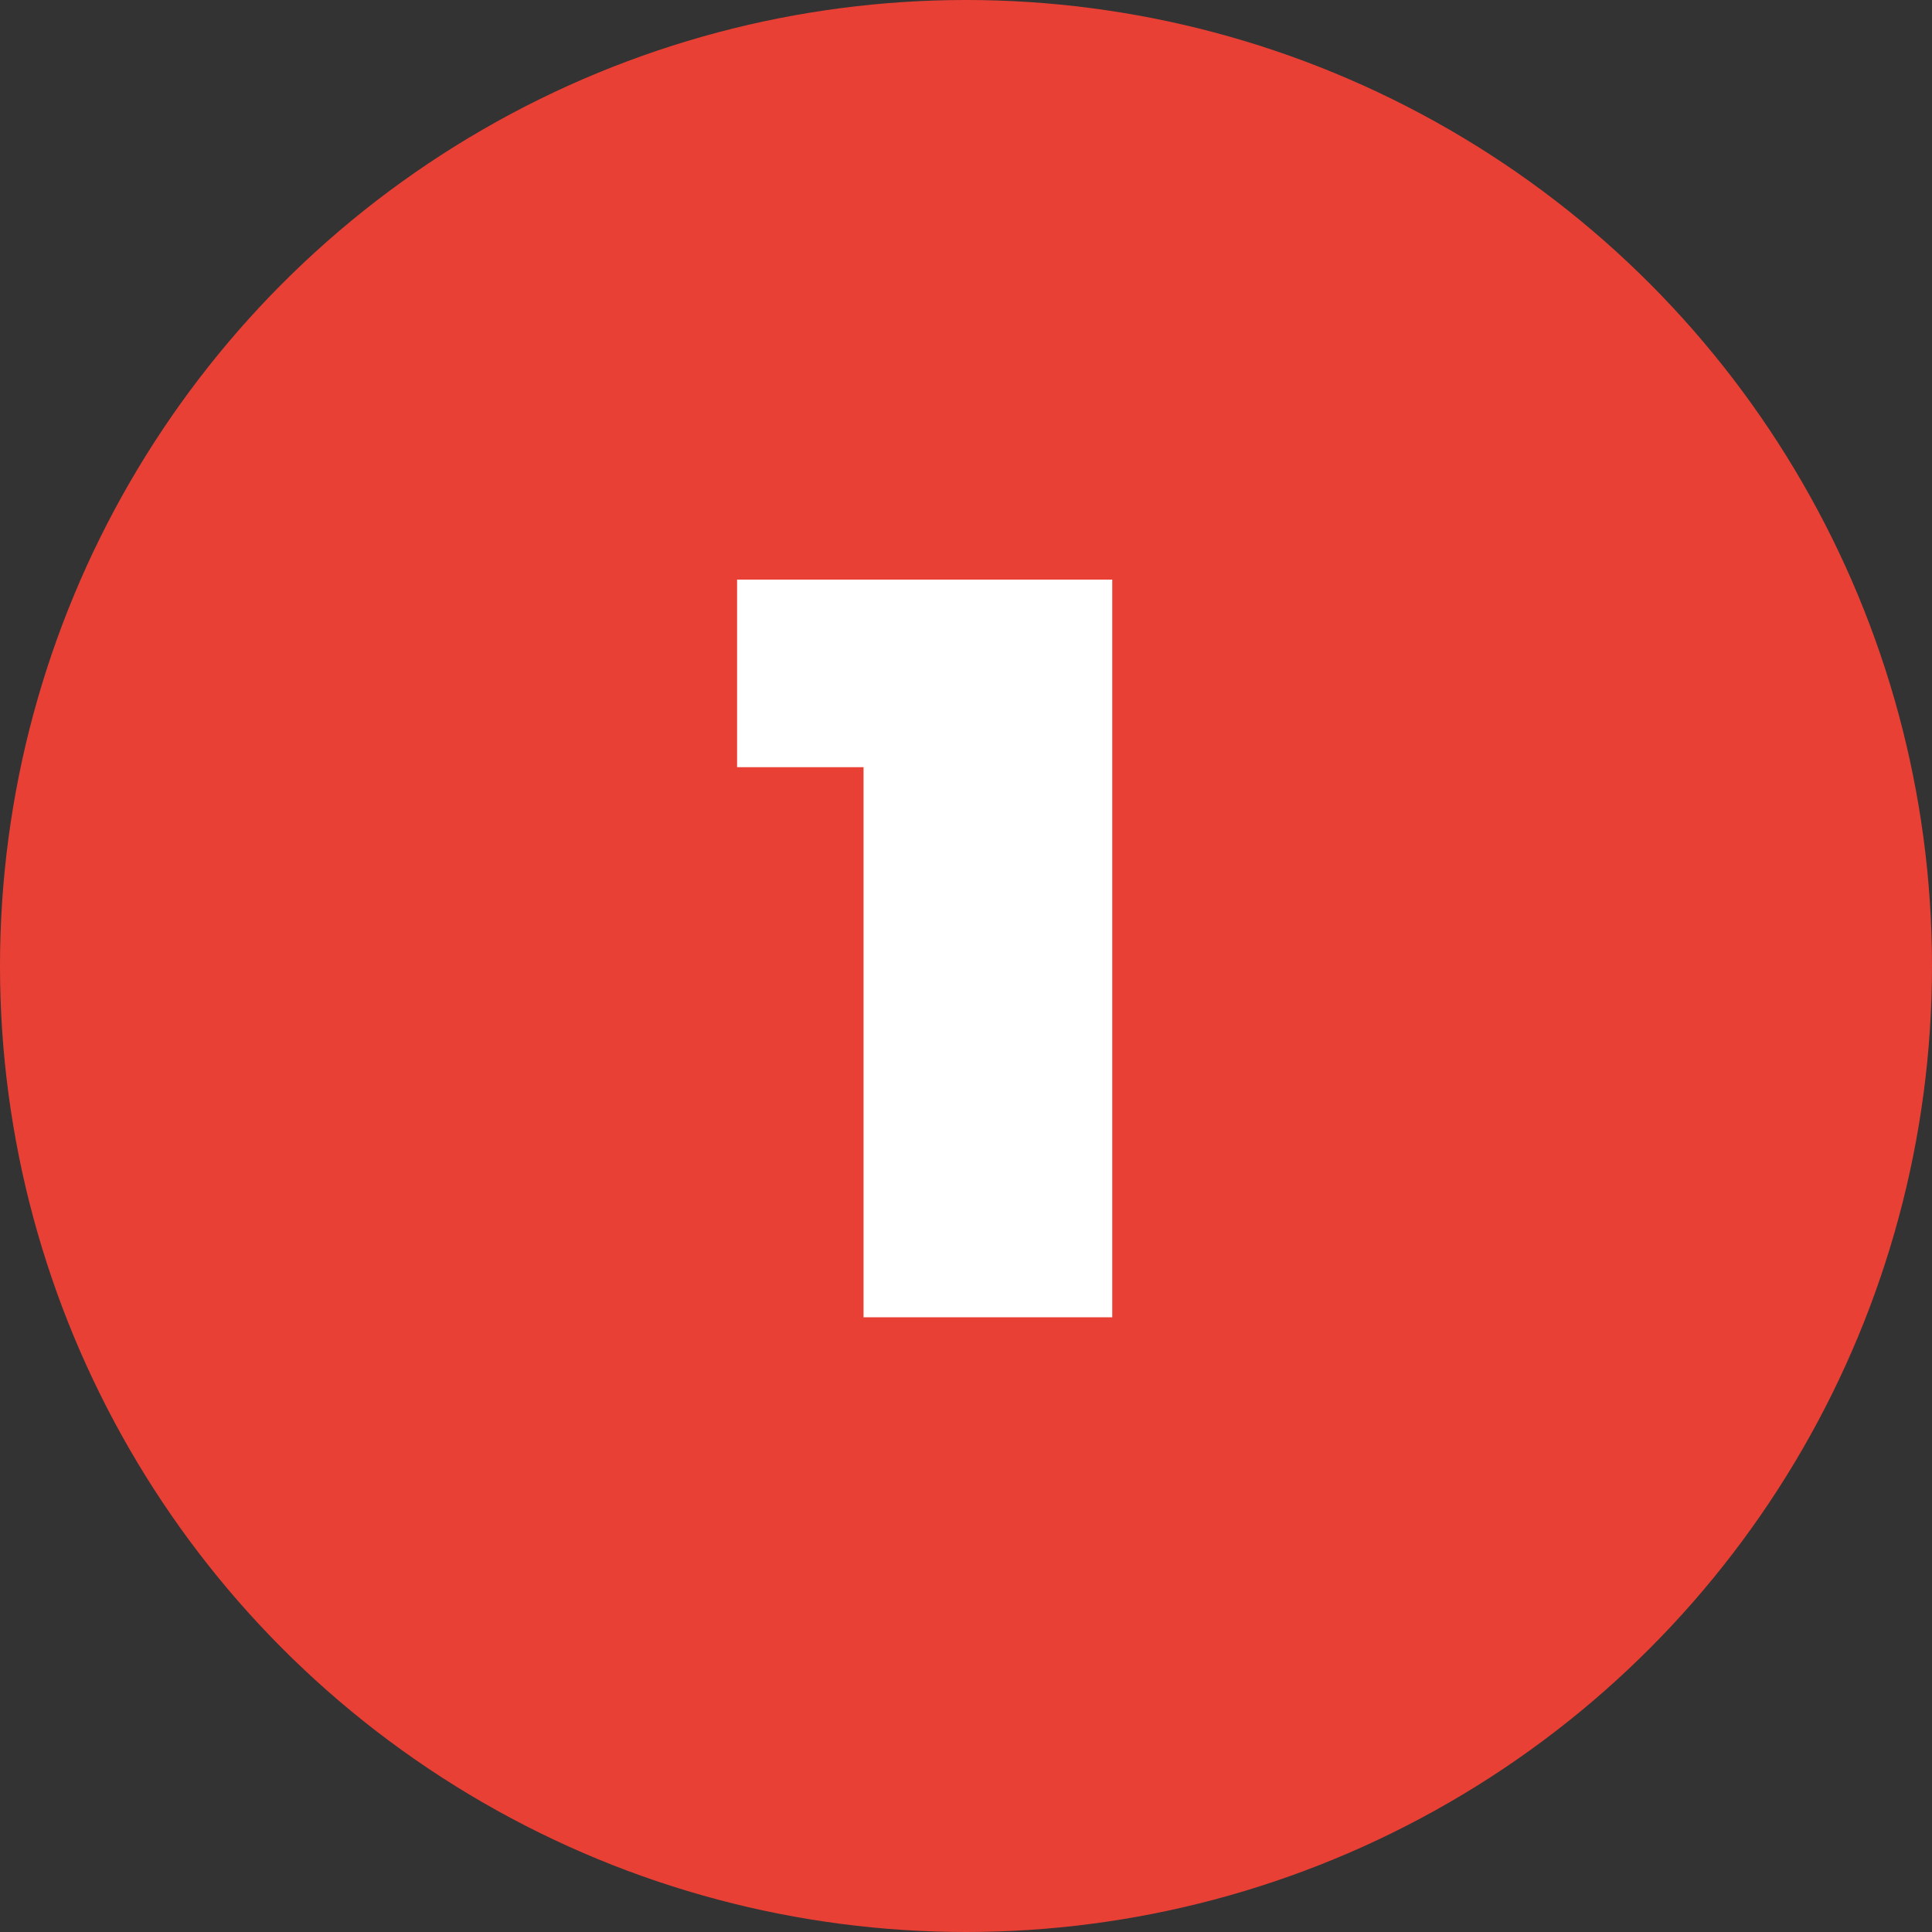
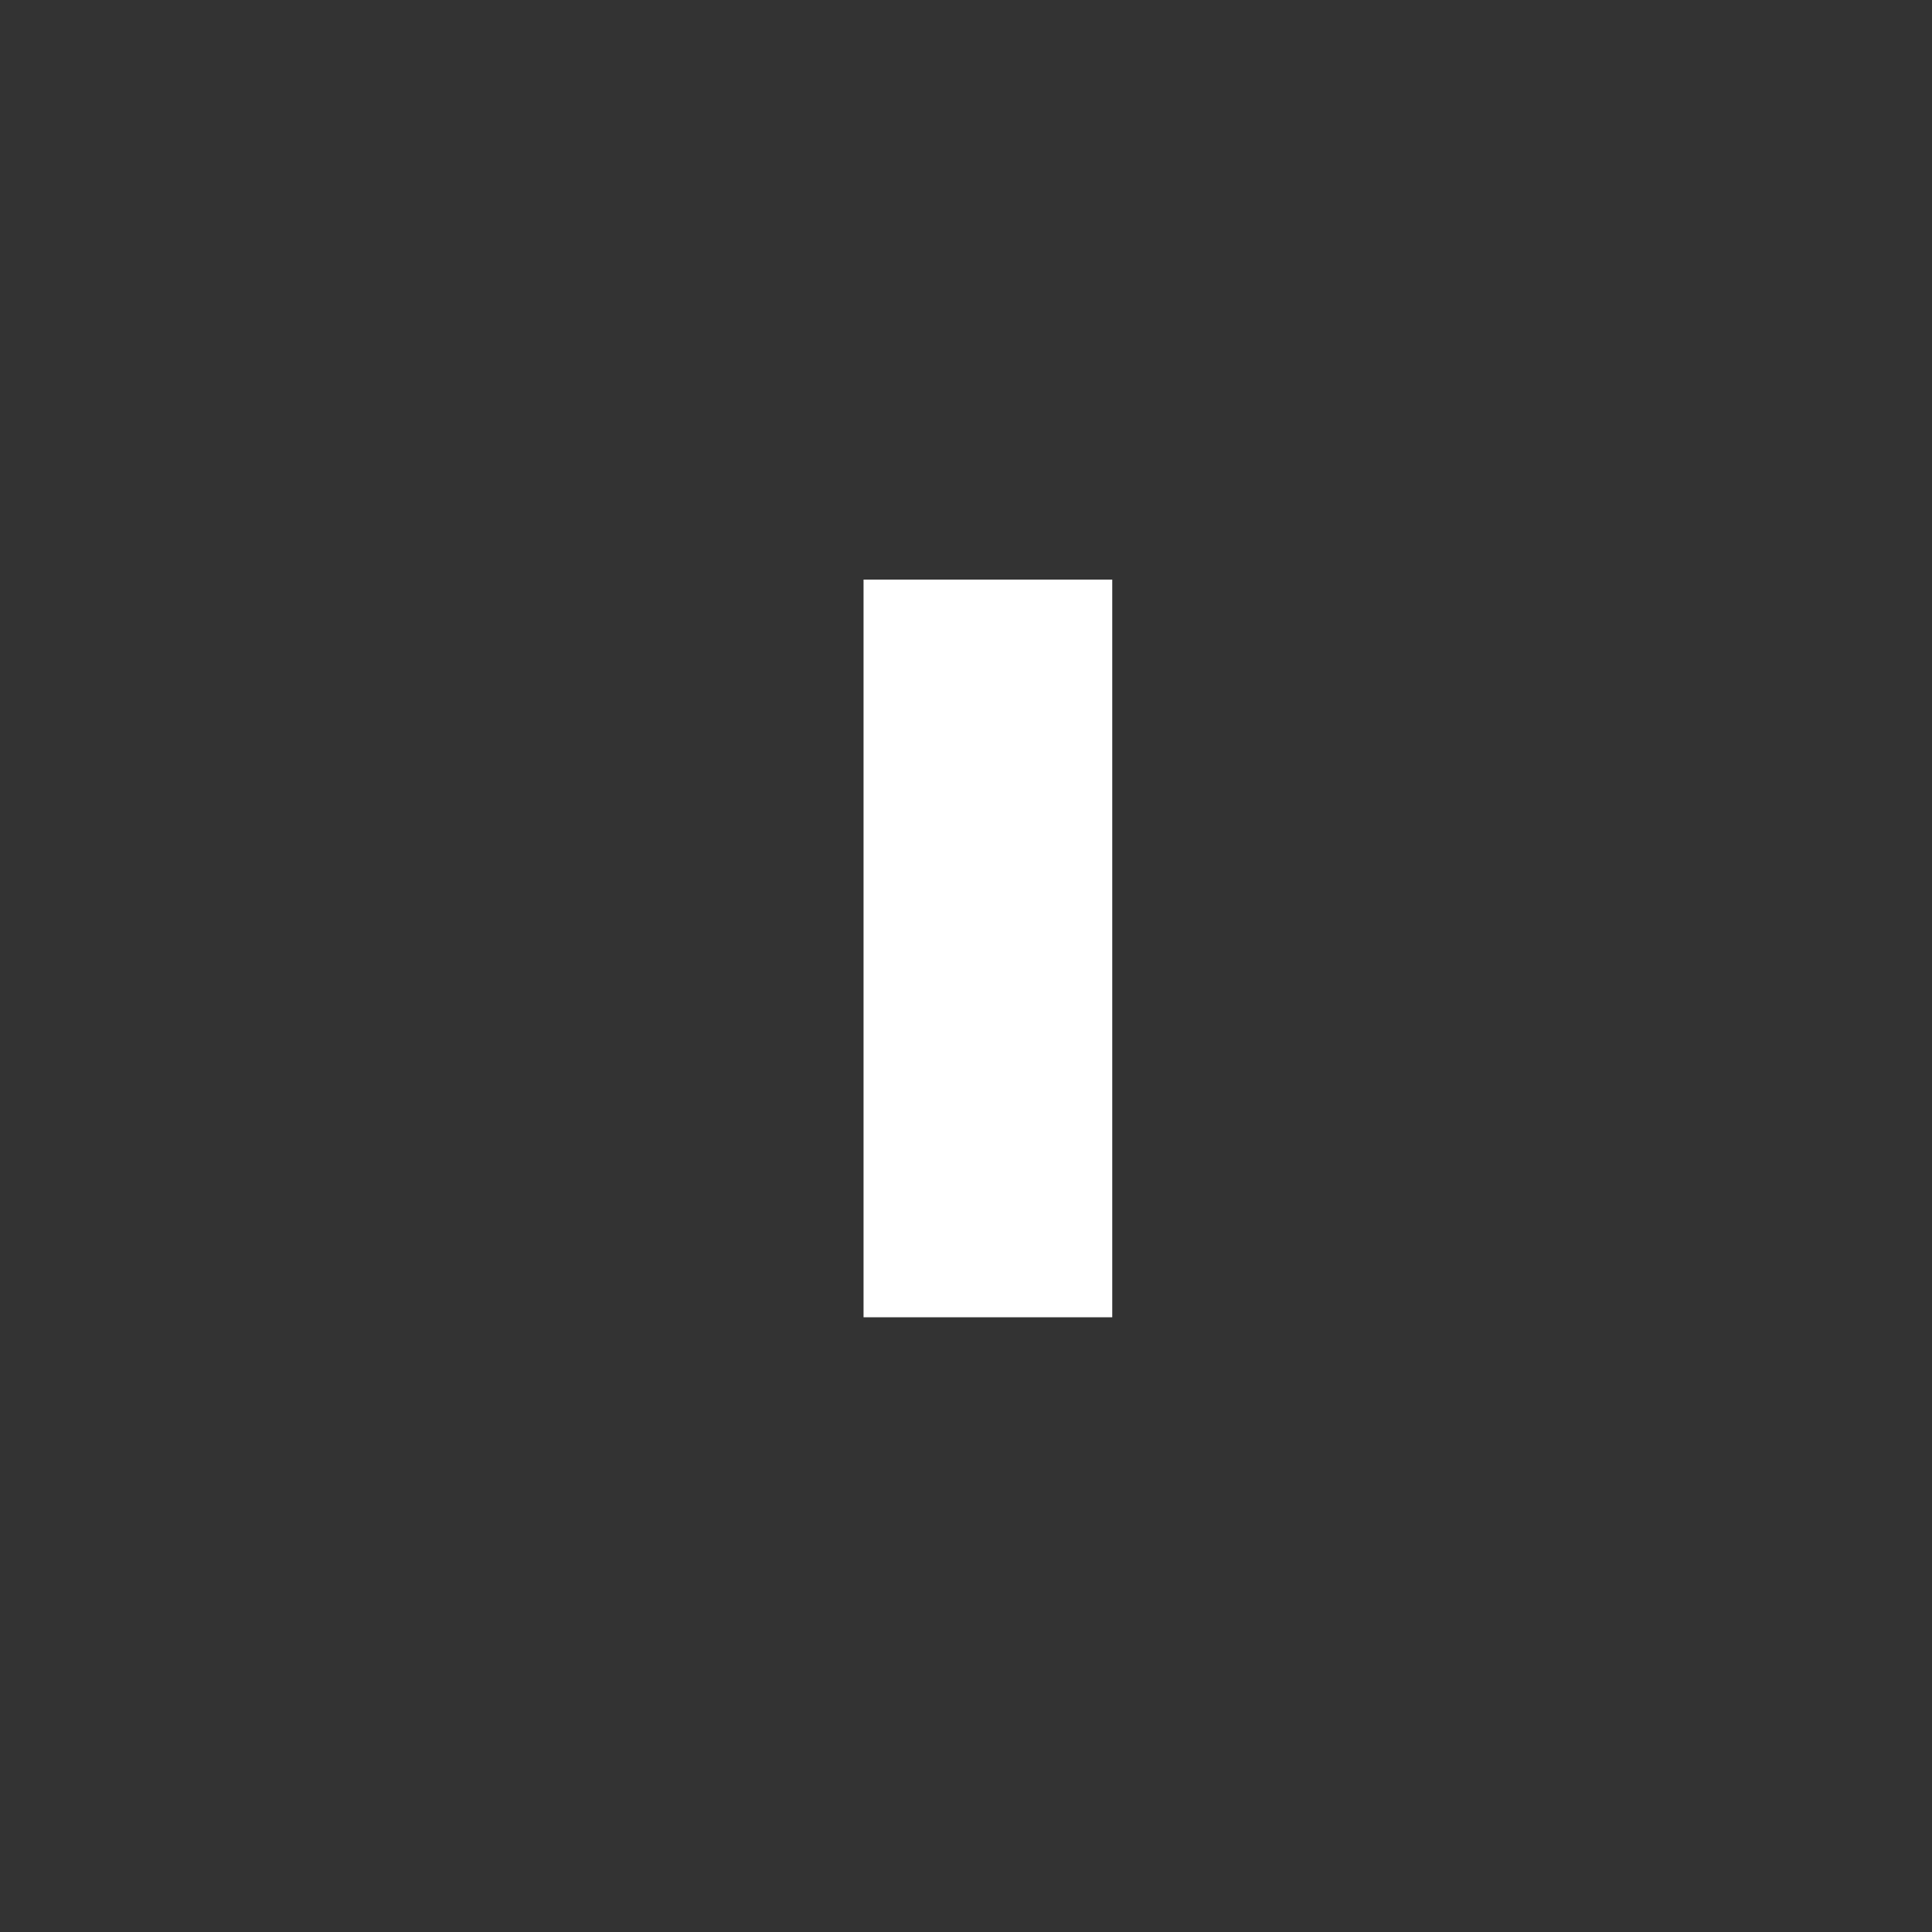
<svg xmlns="http://www.w3.org/2000/svg" width="66" height="66" viewBox="0 0 66 66" fill="none">
  <rect x="0" y="0" width="66" height="66" fill="#333333" stroke="none" />
-   <circle cx="33" cy="33" r="33" fill="#E94035" />
-   <path d="M37.996 19.8V45H29.5V26.208H25.18V19.8H37.996Z" fill="white" />
+   <path d="M37.996 19.8V45H29.5V26.208V19.8H37.996Z" fill="white" />
</svg>